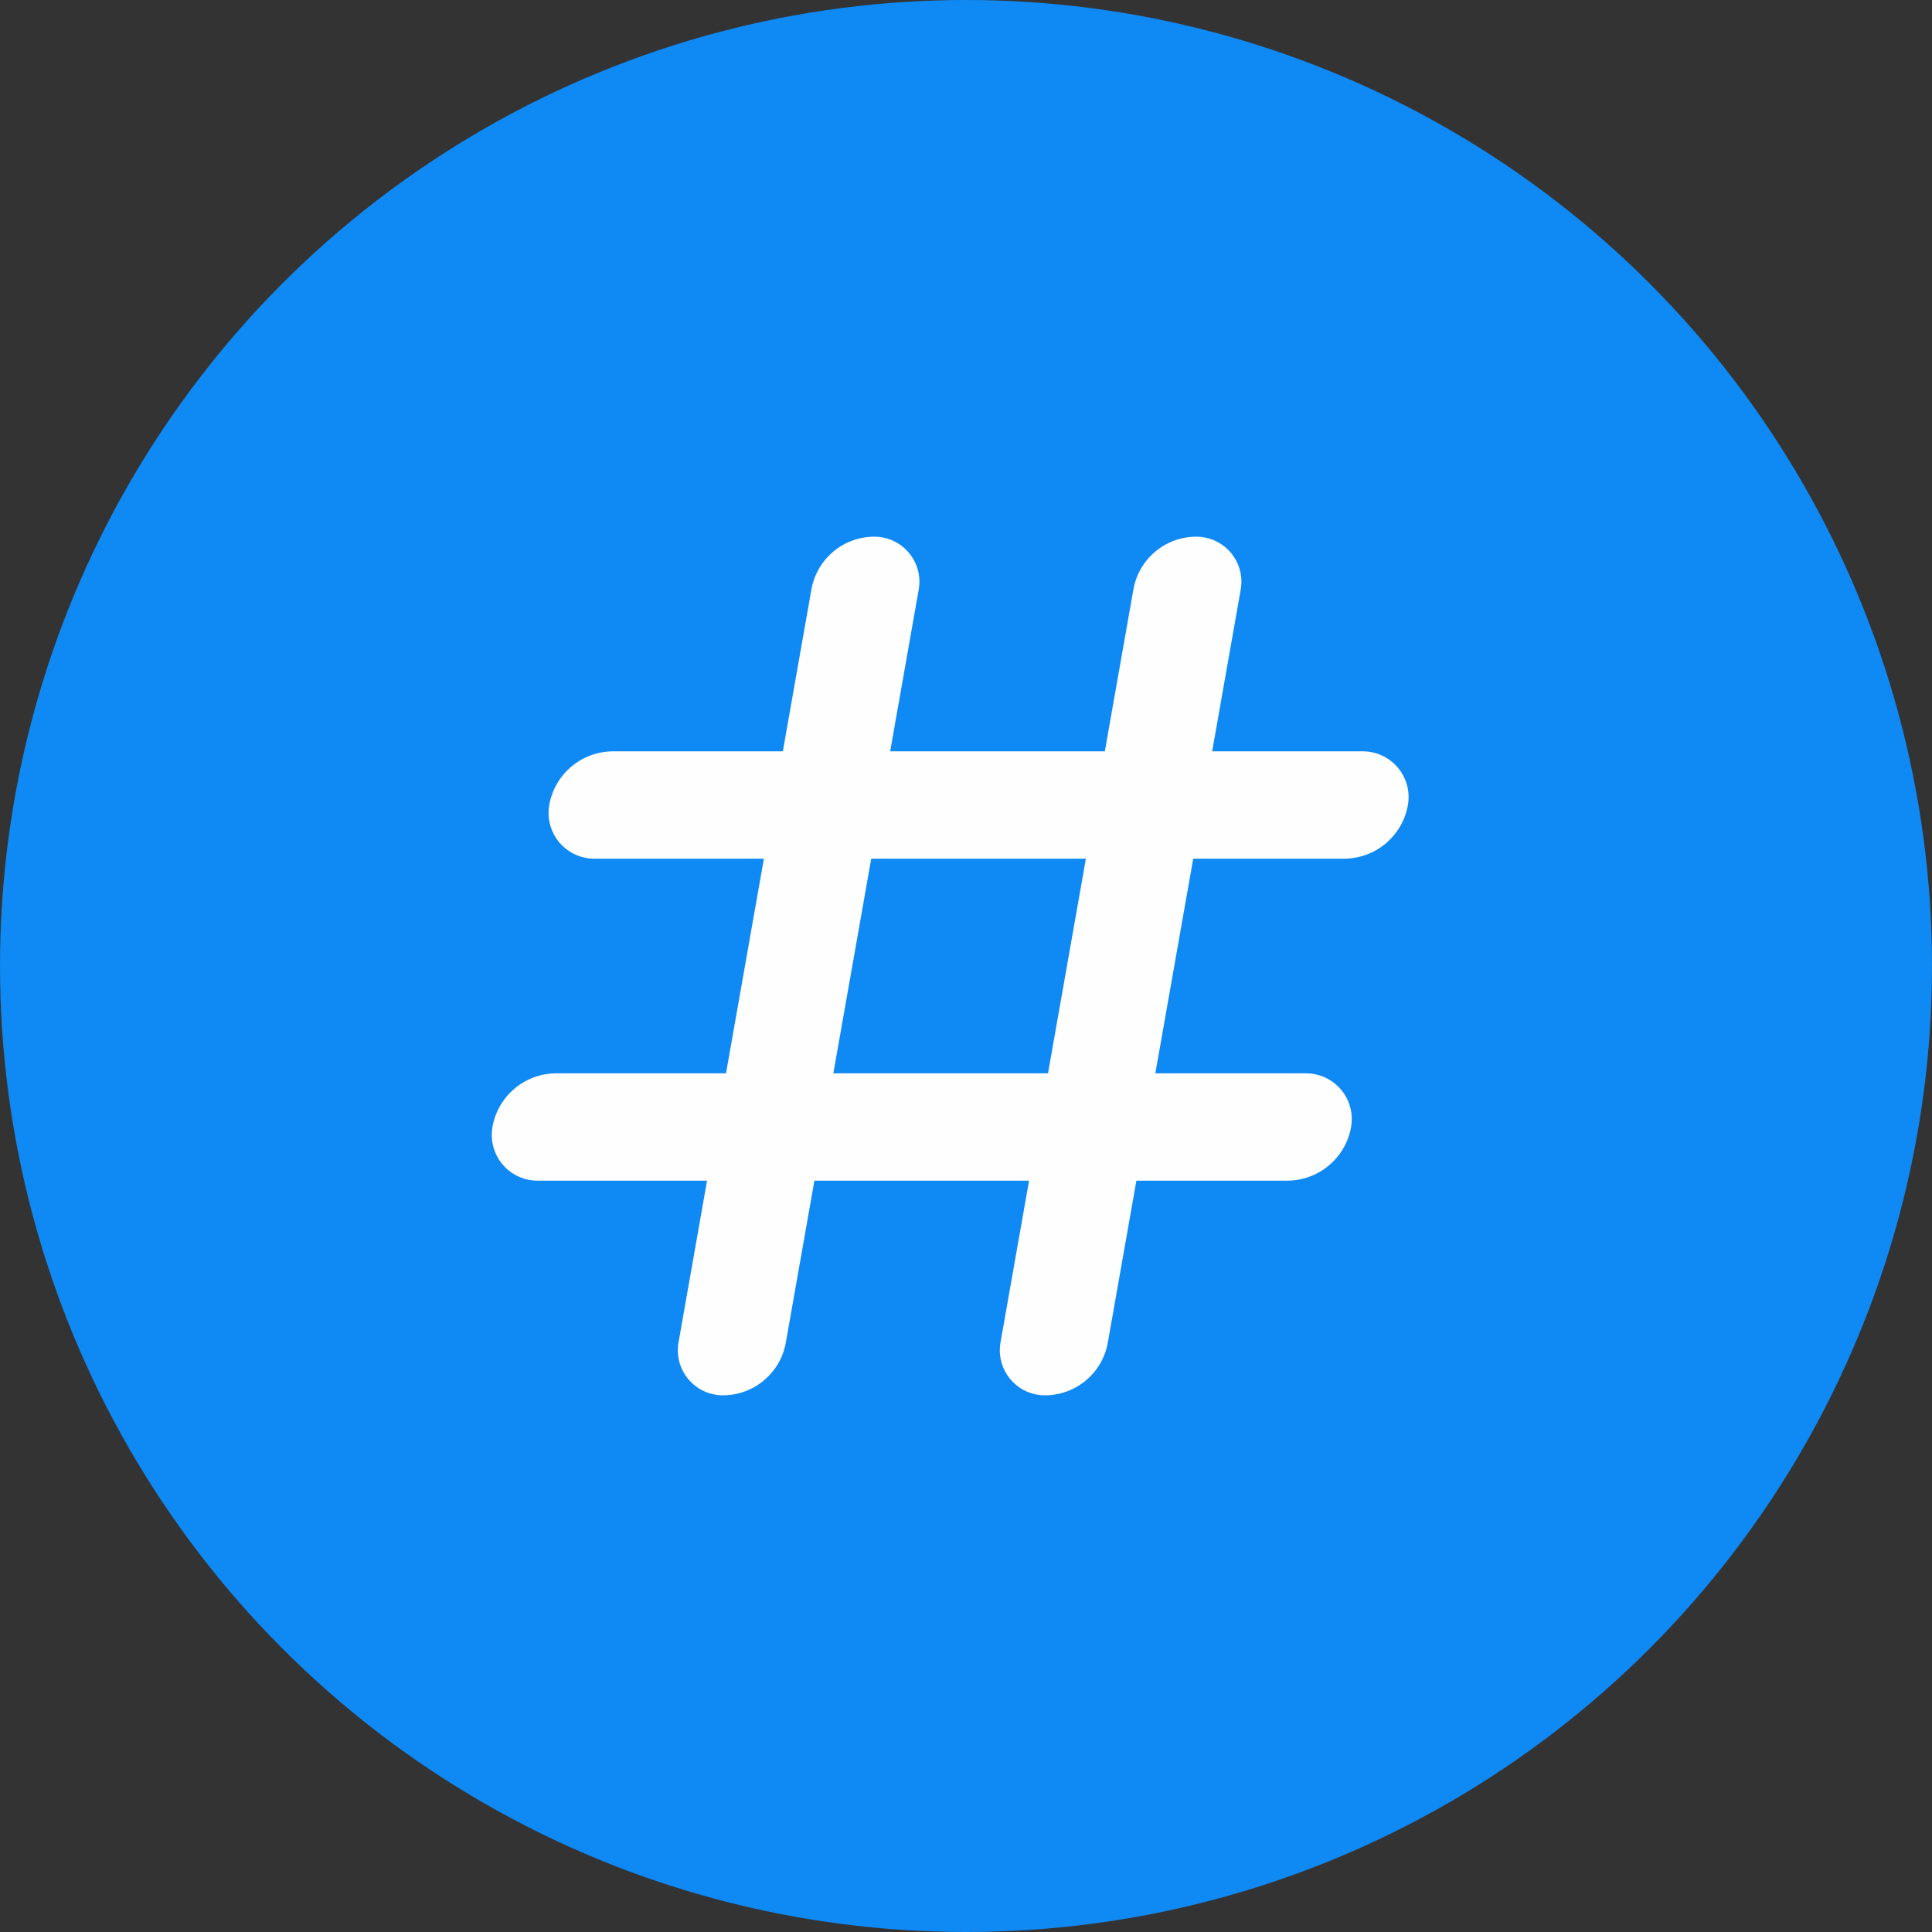
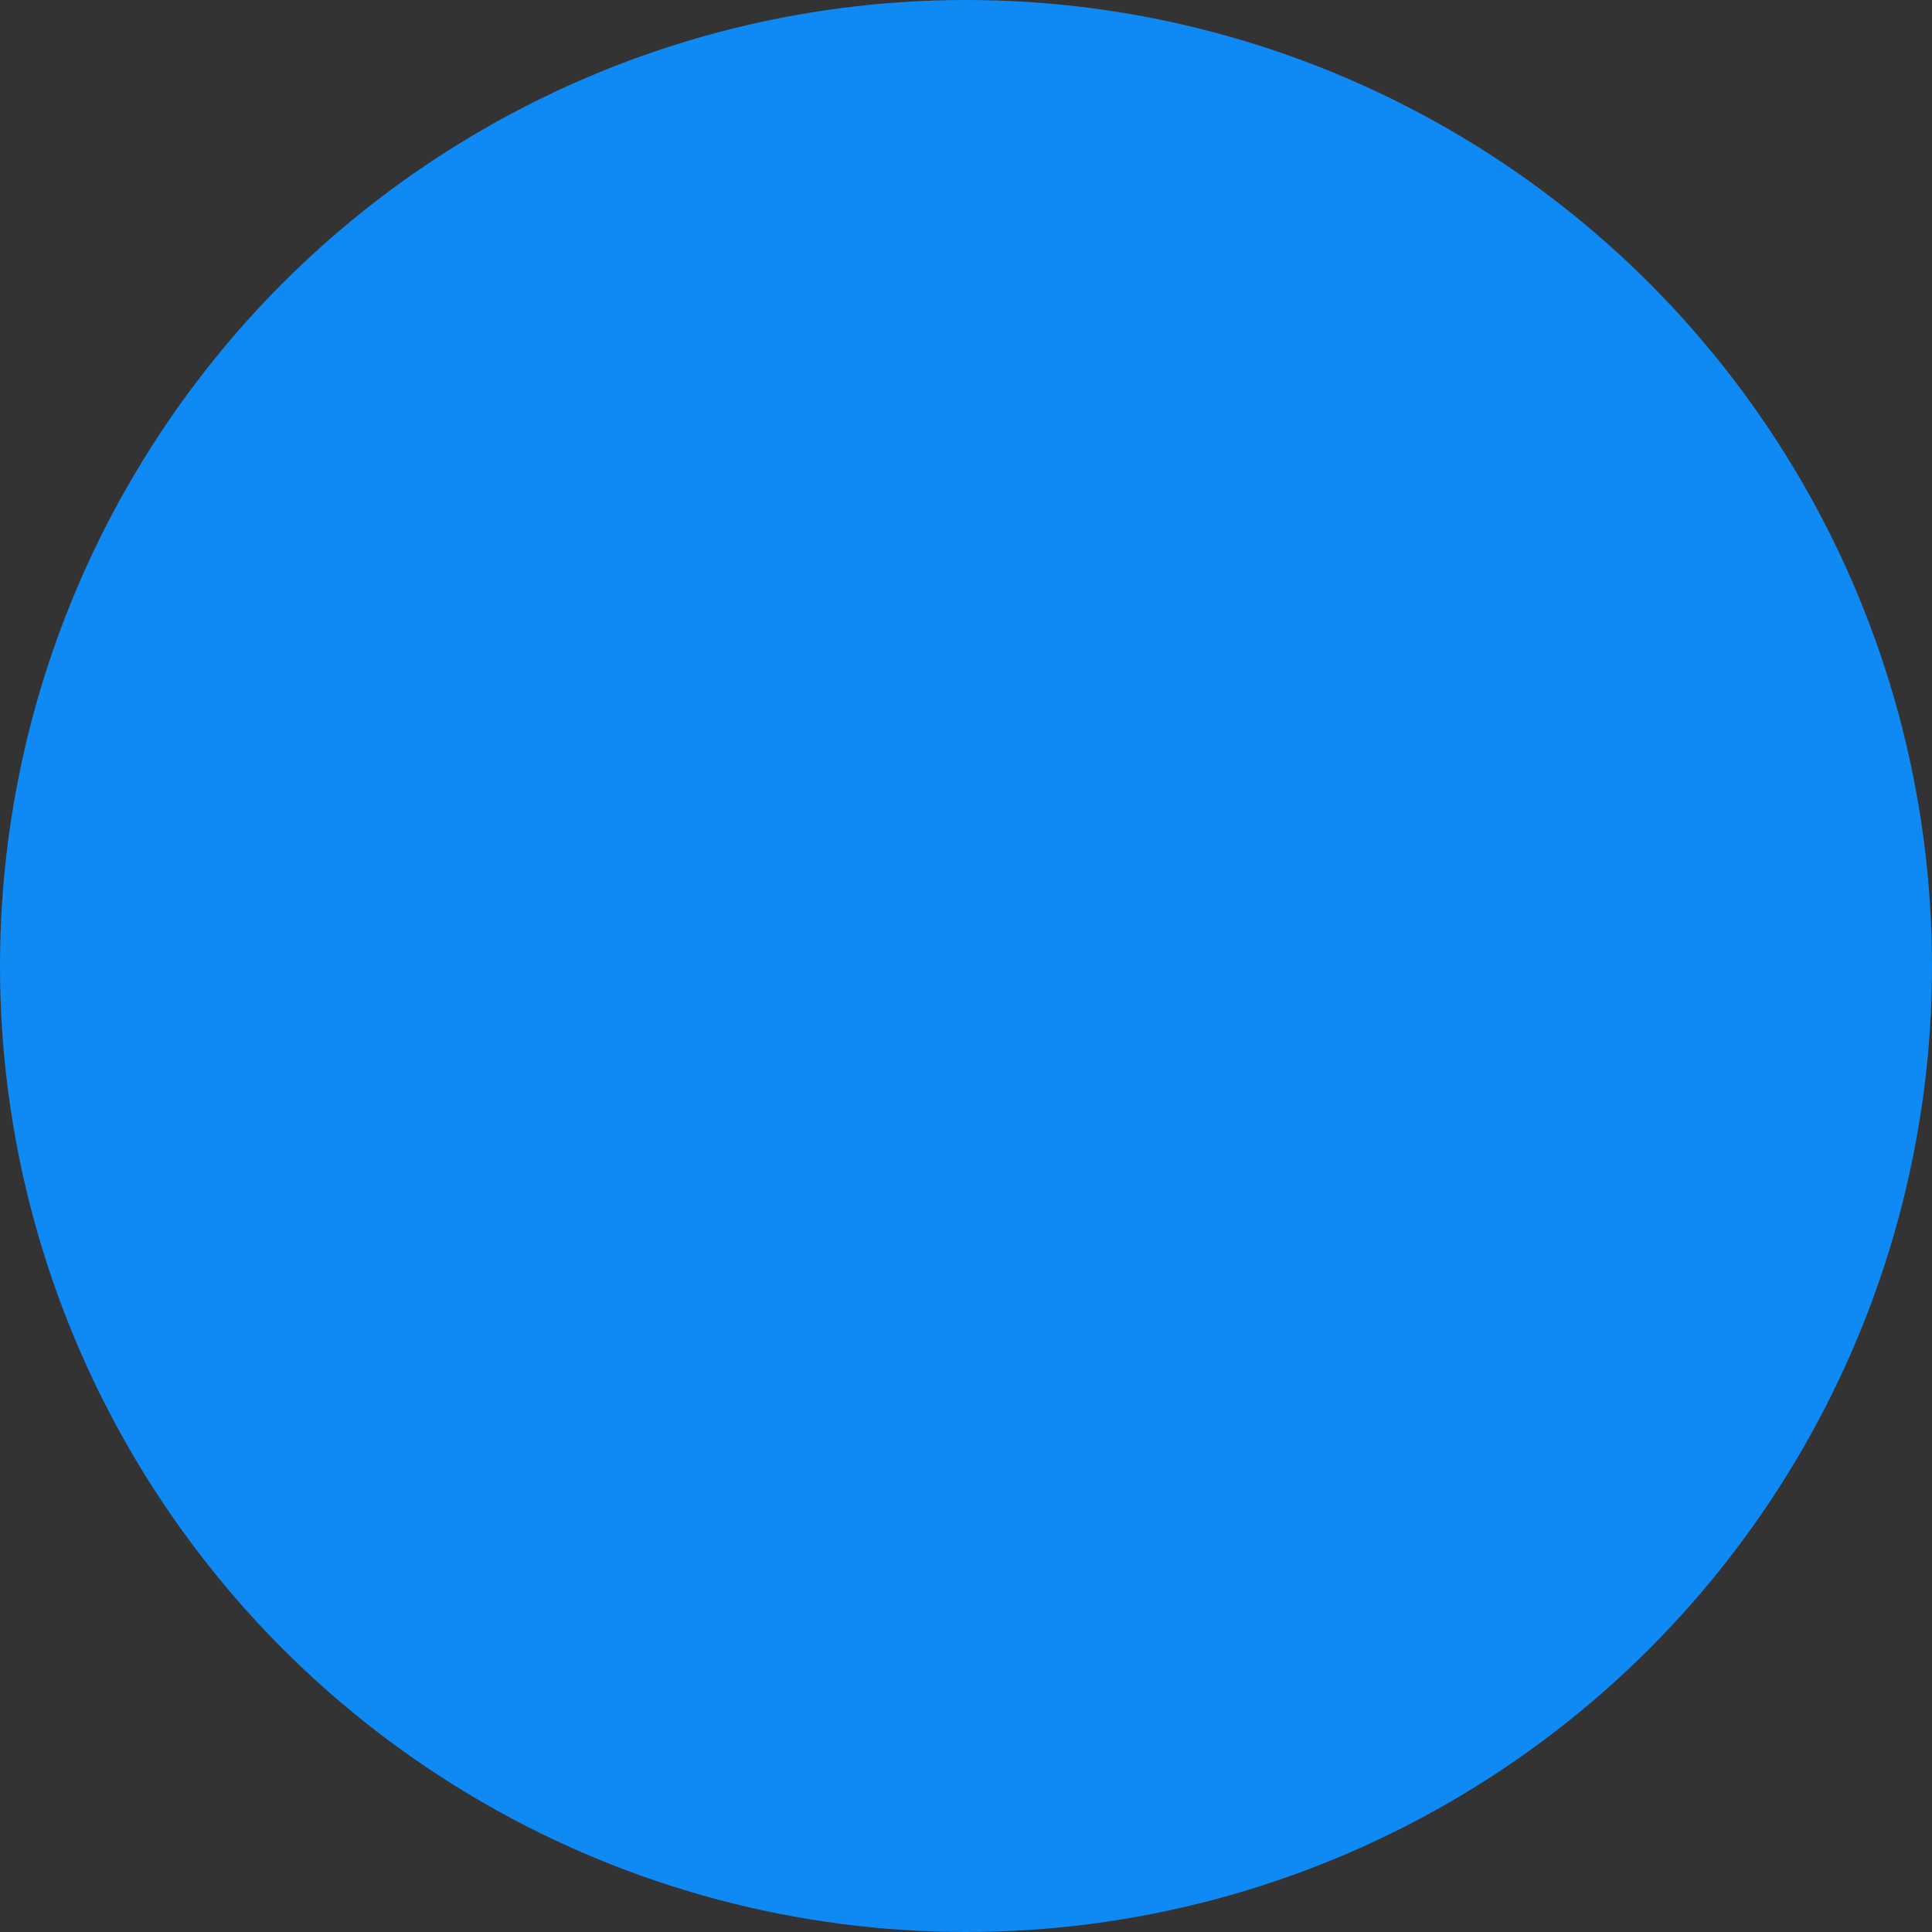
<svg xmlns="http://www.w3.org/2000/svg" width="56px" height="56px" viewBox="0 0 56 56" version="1.1">
  <rect x="0" y="0" width="56" height="56" fill="#333333" stroke="none" />
  <title>Icon/vnc/channels-new-simplified</title>
  <g id="Symbols" stroke="none" stroke-width="1" fill="none" fill-rule="evenodd">
    <g id="Block/01" transform="translate(-1034, -488)" fill-rule="nonzero">
      <g id="Group-38" transform="translate(407, 96)">
        <g id="Group-21" transform="translate(287, 366)">
          <g id="Group-37" transform="translate(0, 0)">
            <g id="Icon/vnc/channels-new-simplified" transform="translate(340, 26)">
              <circle id="Oval" fill="#0F89F4" cx="28" cy="28" r="28" />
-               <path d="M26.63,17.087 L25.802,21.778 L25.802,21.778 L32.024,21.778 L32.852,17.087 C33.008,16.201 33.778,15.556 34.678,15.556 C35.399,15.556 35.983,16.14 35.983,16.861 C35.983,16.937 35.976,17.013 35.963,17.087 L35.135,21.778 L35.135,21.778 L39.504,21.778 C40.236,21.778 40.829,22.371 40.829,23.103 C40.829,23.18 40.823,23.257 40.809,23.333 C40.65,24.233 39.869,24.889 38.955,24.889 L34.586,24.889 L34.586,24.889 L33.488,31.111 L37.857,31.111 C38.589,31.111 39.182,31.704 39.182,32.436 C39.182,32.514 39.175,32.591 39.162,32.667 C39.003,33.566 38.221,34.222 37.308,34.222 L32.939,34.222 L32.939,34.222 L32.111,38.913 C31.955,39.799 31.185,40.444 30.285,40.444 C29.564,40.444 28.98,39.86 28.98,39.139 C28.98,39.063 28.987,38.987 29,38.913 L29.828,34.222 L29.828,34.222 L23.606,34.222 L22.778,38.913 C22.621,39.799 21.851,40.444 20.952,40.444 C20.231,40.444 19.647,39.86 19.647,39.139 C19.647,39.063 19.653,38.987 19.667,38.913 L20.494,34.222 L20.494,34.222 L15.579,34.222 C14.847,34.222 14.254,33.629 14.254,32.896 C14.254,32.819 14.26,32.743 14.274,32.667 C14.432,31.767 15.214,31.111 16.127,31.111 L21.044,31.111 L21.044,31.111 L22.142,24.889 L17.225,24.889 C16.493,24.889 15.9,24.296 15.9,23.564 C15.9,23.486 15.907,23.409 15.92,23.333 C16.079,22.434 16.861,21.778 17.774,21.778 L22.691,21.778 L22.691,21.778 L23.519,17.087 C23.675,16.201 24.445,15.556 25.345,15.556 C26.065,15.556 26.65,16.14 26.65,16.861 C26.65,16.937 26.643,17.013 26.63,17.087 Z M31.475,24.889 L25.253,24.889 L24.155,31.111 L30.377,31.111 L31.475,24.889 Z" id="Shape" fill="#FEFEFE" />
            </g>
          </g>
        </g>
      </g>
    </g>
  </g>
</svg>